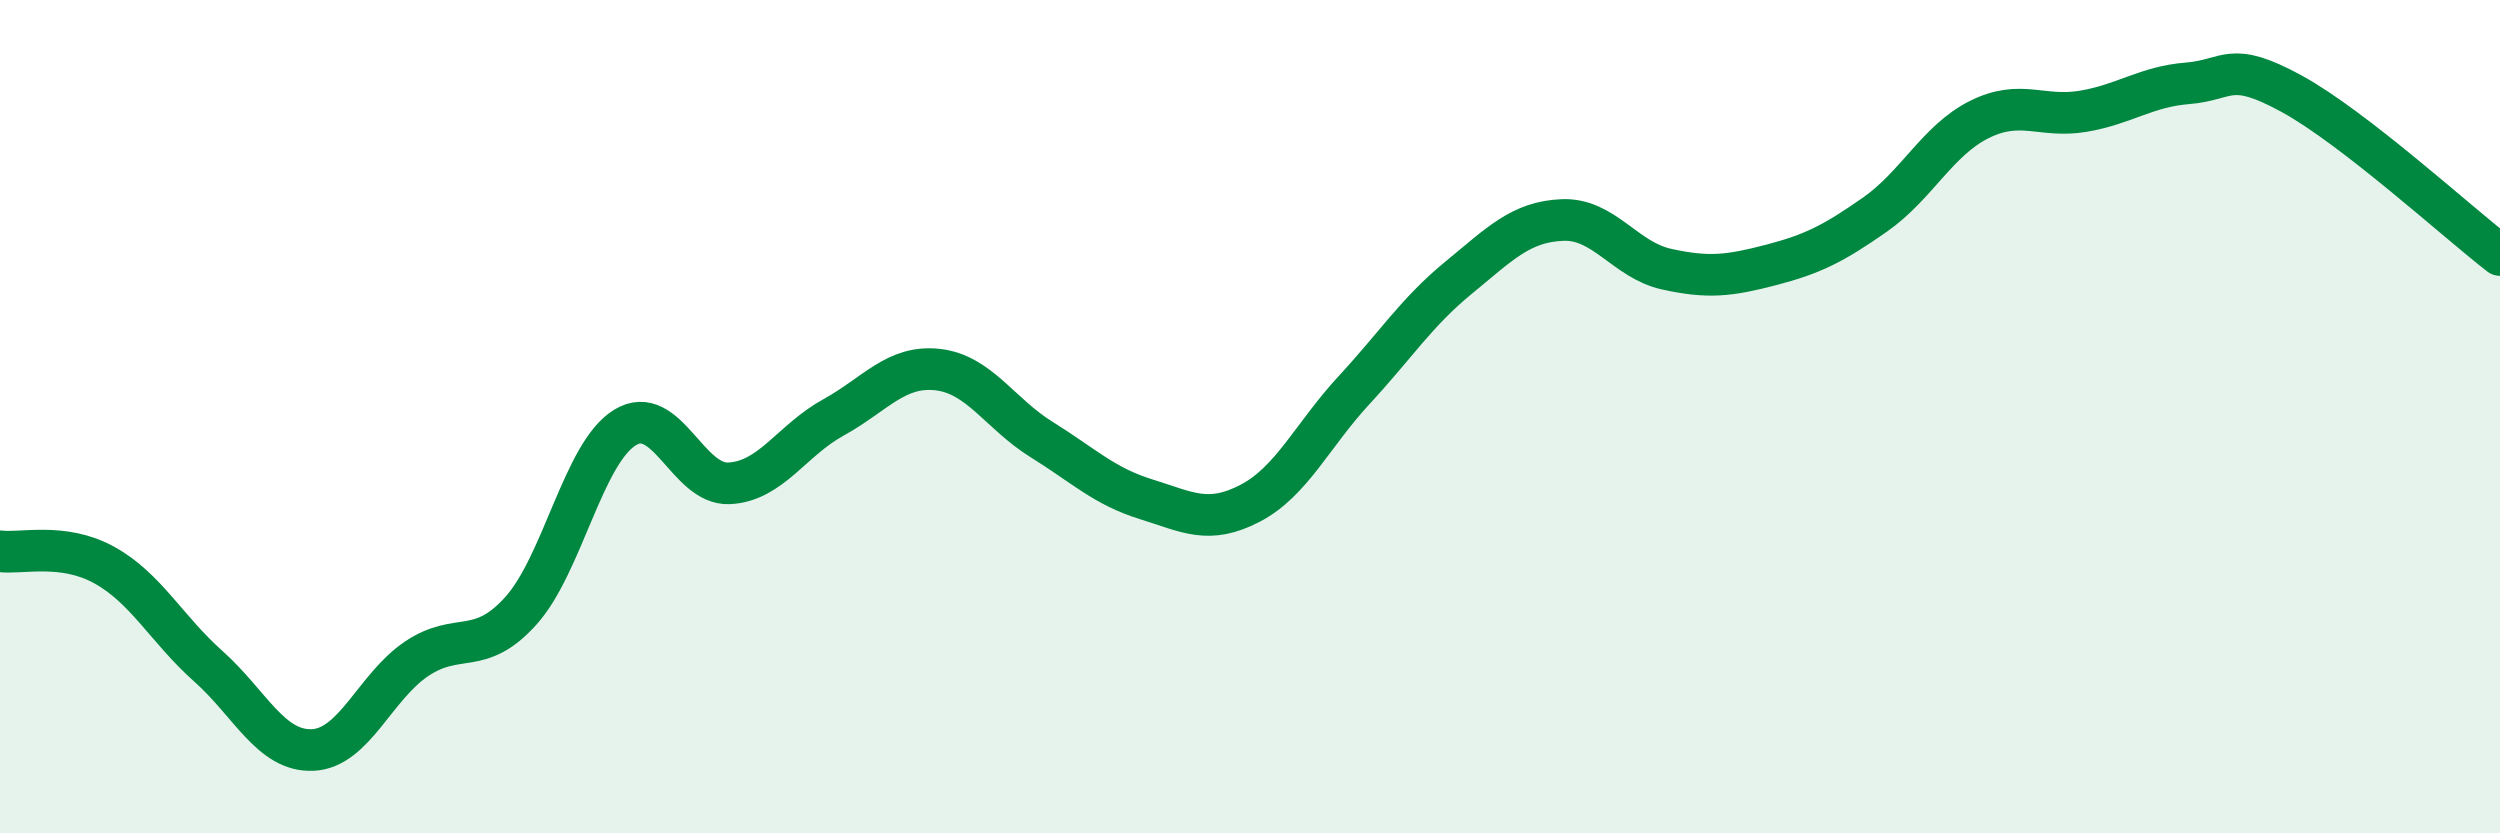
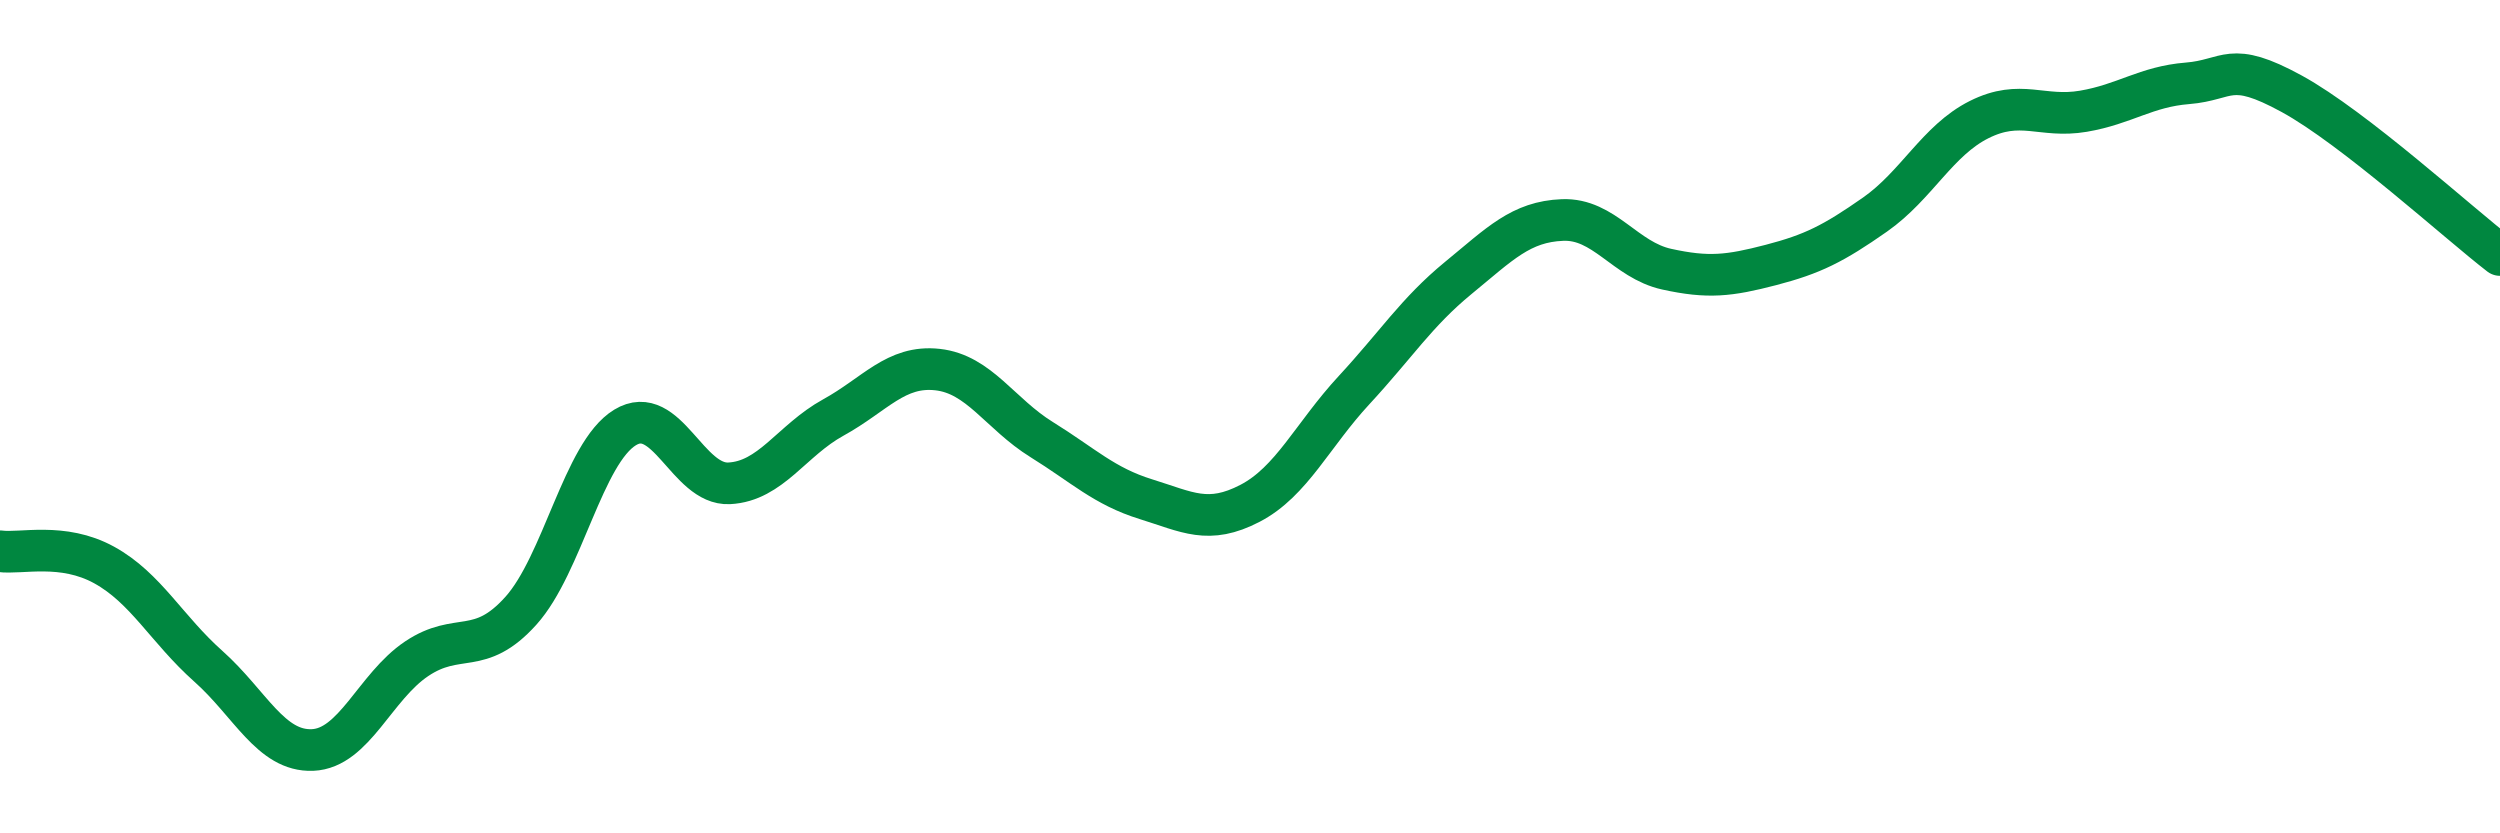
<svg xmlns="http://www.w3.org/2000/svg" width="60" height="20" viewBox="0 0 60 20">
-   <path d="M 0,13.23 C 0.5,13.3 1.5,13.01 2.5,13.56 C 3.5,14.11 4,15.1 5,15.99 C 6,16.88 6.5,18.04 7.5,18 C 8.5,17.96 9,16.48 10,15.81 C 11,15.14 11.5,15.77 12.5,14.66 C 13.5,13.55 14,10.87 15,10.26 C 16,9.65 16.5,11.65 17.5,11.6 C 18.5,11.55 19,10.57 20,10.02 C 21,9.47 21.5,8.76 22.5,8.87 C 23.5,8.98 24,9.93 25,10.55 C 26,11.17 26.5,11.67 27.5,11.98 C 28.5,12.29 29,12.6 30,12.08 C 31,11.56 31.5,10.44 32.5,9.36 C 33.5,8.28 34,7.49 35,6.67 C 36,5.85 36.5,5.32 37.5,5.28 C 38.5,5.24 39,6.24 40,6.46 C 41,6.68 41.5,6.62 42.5,6.36 C 43.5,6.1 44,5.85 45,5.15 C 46,4.45 46.5,3.37 47.5,2.87 C 48.5,2.37 49,2.84 50,2.67 C 51,2.5 51.5,2.08 52.5,2 C 53.5,1.92 53.5,1.43 55,2.25 C 56.5,3.07 59,5.35 60,6.12L60 20L0 20Z" fill="#008740" opacity="0.1" stroke-linecap="round" stroke-linejoin="round" />
  <path d="M 0,13.23 C 0.5,13.3 1.5,13.01 2.5,13.56 C 3.5,14.11 4,15.1 5,15.99 C 6,16.88 6.5,18.04 7.5,18 C 8.5,17.96 9,16.48 10,15.81 C 11,15.14 11.5,15.77 12.5,14.66 C 13.5,13.55 14,10.87 15,10.26 C 16,9.65 16.5,11.65 17.5,11.6 C 18.5,11.55 19,10.57 20,10.02 C 21,9.47 21.5,8.76 22.5,8.87 C 23.5,8.98 24,9.93 25,10.55 C 26,11.17 26.5,11.67 27.5,11.98 C 28.5,12.29 29,12.6 30,12.08 C 31,11.56 31.5,10.44 32.5,9.36 C 33.5,8.28 34,7.49 35,6.67 C 36,5.85 36.5,5.32 37.5,5.28 C 38.5,5.24 39,6.24 40,6.46 C 41,6.68 41.5,6.62 42.5,6.36 C 43.5,6.1 44,5.85 45,5.15 C 46,4.45 46.5,3.37 47.5,2.87 C 48.5,2.37 49,2.84 50,2.67 C 51,2.5 51.5,2.08 52.5,2 C 53.5,1.92 53.5,1.43 55,2.25 C 56.5,3.07 59,5.35 60,6.12" stroke="#008740" stroke-width="1" fill="none" stroke-linecap="round" stroke-linejoin="round" />
</svg>